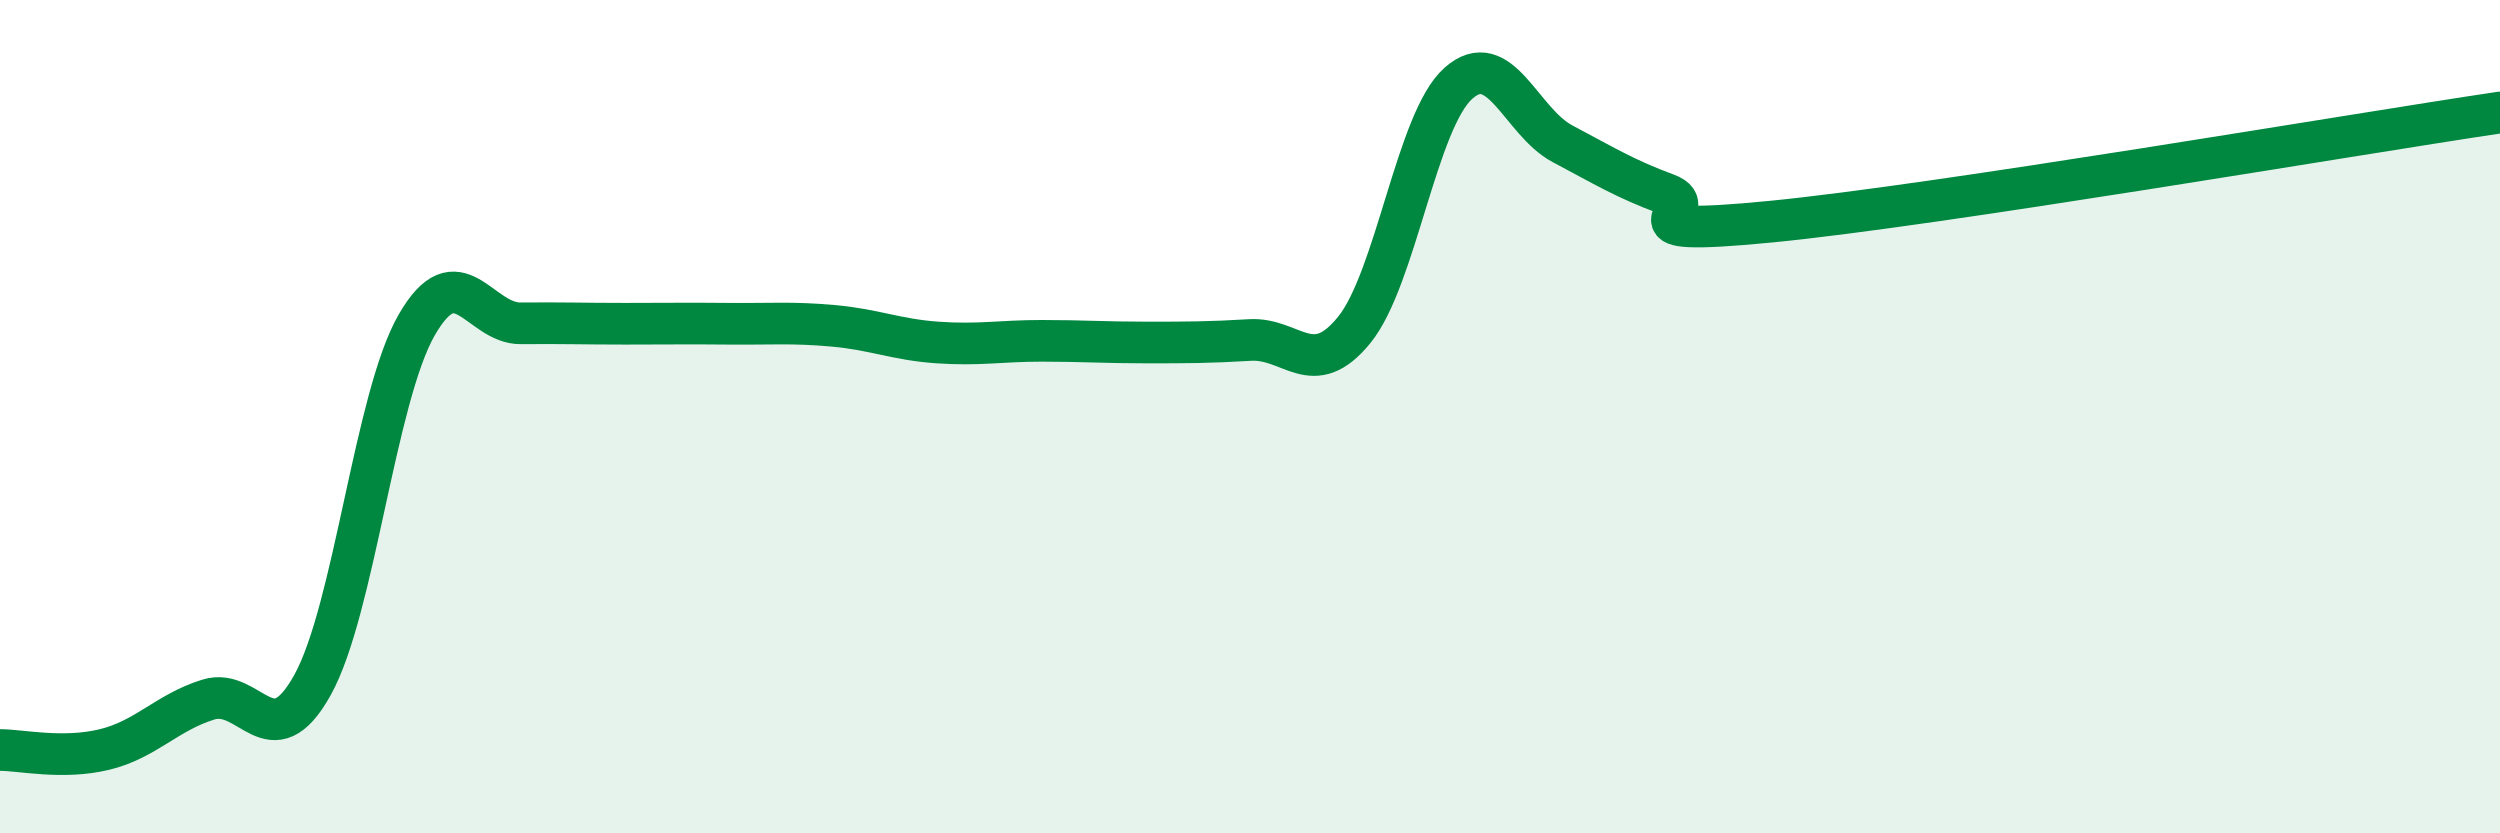
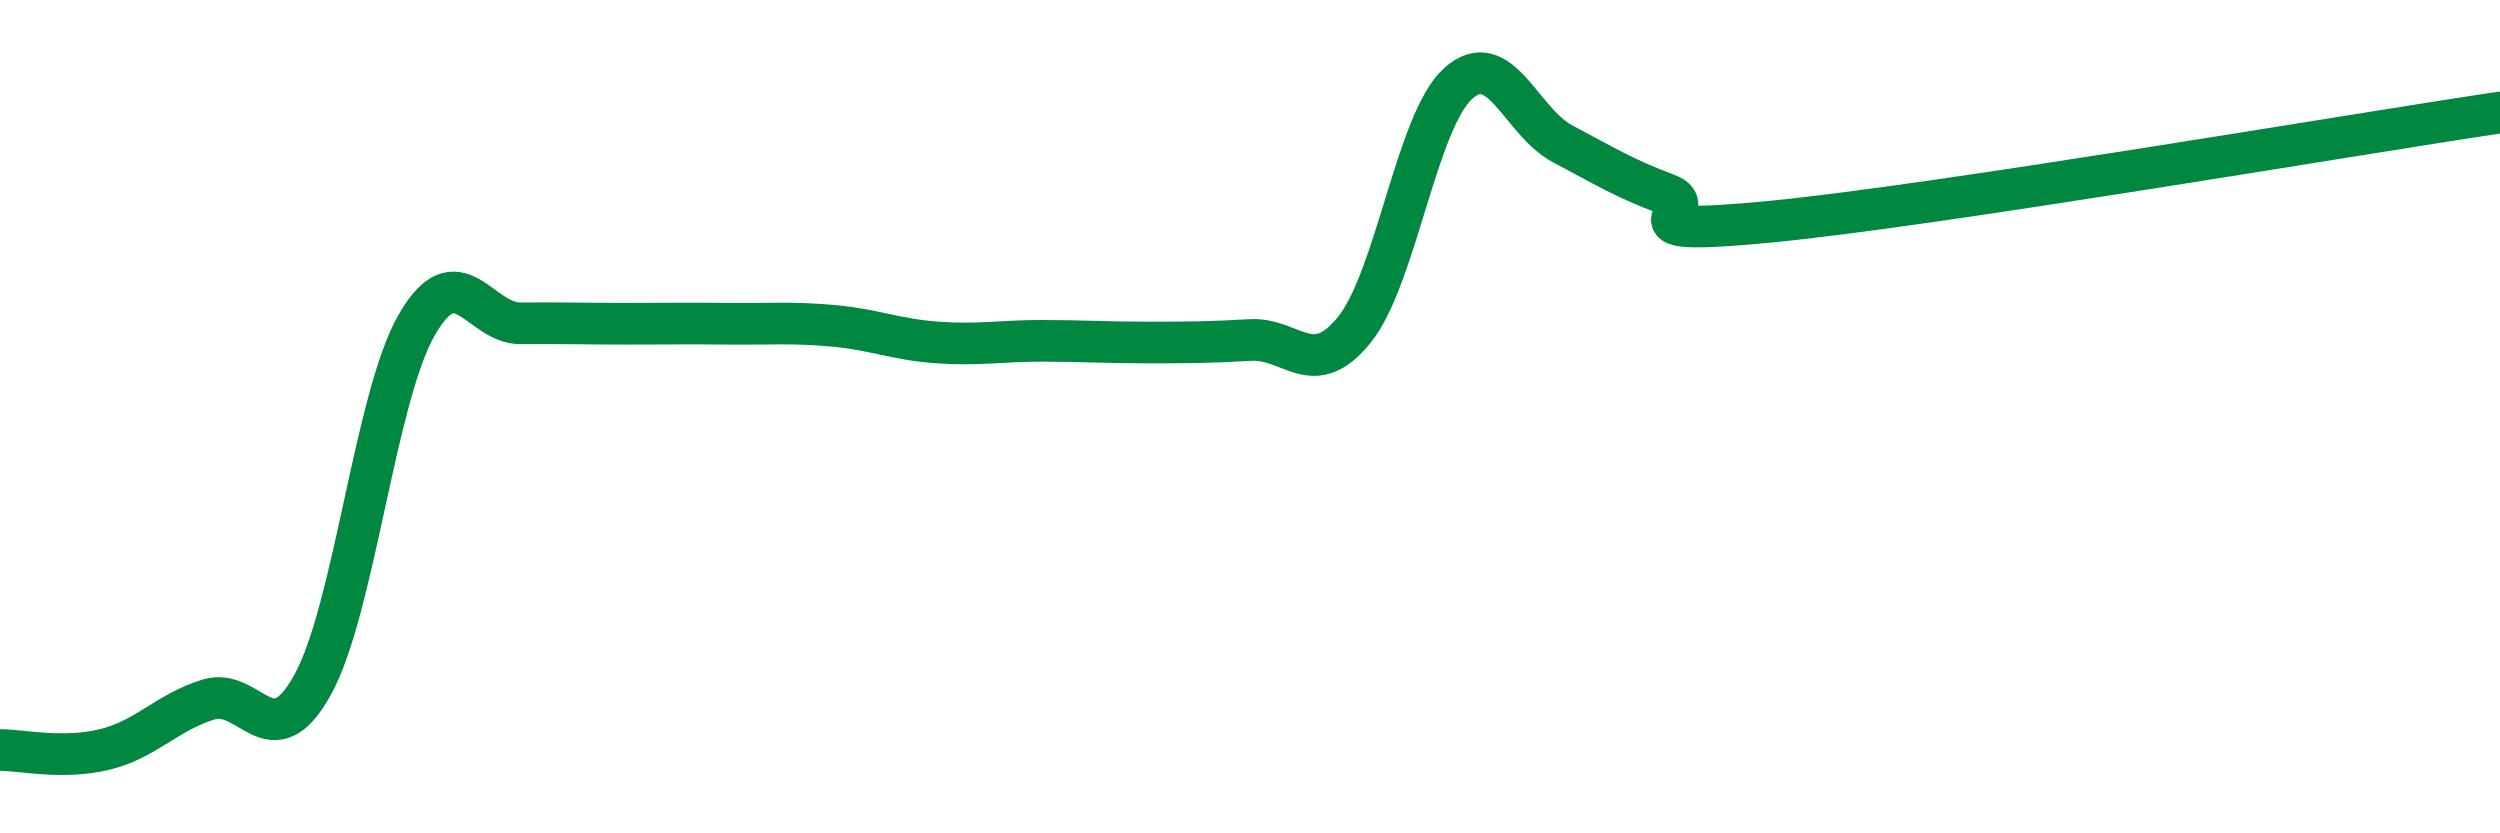
<svg xmlns="http://www.w3.org/2000/svg" width="60" height="20" viewBox="0 0 60 20">
-   <path d="M 0,18 C 0.5,18 1.5,18.23 2.5,17.99 C 3.5,17.75 4,17.1 5,16.79 C 6,16.48 6.5,18.24 7.5,16.44 C 8.5,14.64 9,9.54 10,7.8 C 11,6.06 11.5,7.77 12.5,7.76 C 13.5,7.75 14,7.77 15,7.77 C 16,7.77 16.5,7.76 17.5,7.77 C 18.5,7.78 19,7.73 20,7.82 C 21,7.91 21.5,8.15 22.5,8.22 C 23.5,8.29 24,8.18 25,8.18 C 26,8.18 26.5,8.22 27.5,8.22 C 28.5,8.22 29,8.22 30,8.16 C 31,8.1 31.5,9.15 32.5,7.92 C 33.5,6.69 34,2.89 35,2 C 36,1.11 36.5,2.92 37.5,3.45 C 38.5,3.98 39,4.29 40,4.66 C 41,5.03 38.5,5.71 42.5,5.32 C 46.5,4.93 56.5,3.22 60,2.7L60 20L0 20Z" fill="#008740" opacity="0.1" stroke-linecap="round" stroke-linejoin="round" />
  <path d="M 0,18 C 0.5,18 1.5,18.23 2.5,17.99 C 3.5,17.75 4,17.1 5,16.79 C 6,16.48 6.5,18.24 7.5,16.44 C 8.5,14.64 9,9.54 10,7.8 C 11,6.06 11.5,7.77 12.5,7.76 C 13.5,7.75 14,7.77 15,7.77 C 16,7.77 16.5,7.76 17.5,7.77 C 18.5,7.78 19,7.73 20,7.82 C 21,7.91 21.5,8.15 22.5,8.22 C 23.5,8.29 24,8.18 25,8.18 C 26,8.18 26.5,8.22 27.5,8.22 C 28.5,8.22 29,8.22 30,8.16 C 31,8.1 31.5,9.15 32.5,7.92 C 33.5,6.69 34,2.89 35,2 C 36,1.11 36.5,2.92 37.5,3.45 C 38.5,3.98 39,4.29 40,4.66 C 41,5.03 38.5,5.71 42.5,5.32 C 46.5,4.93 56.5,3.22 60,2.7" stroke="#008740" stroke-width="1" fill="none" stroke-linecap="round" stroke-linejoin="round" />
</svg>